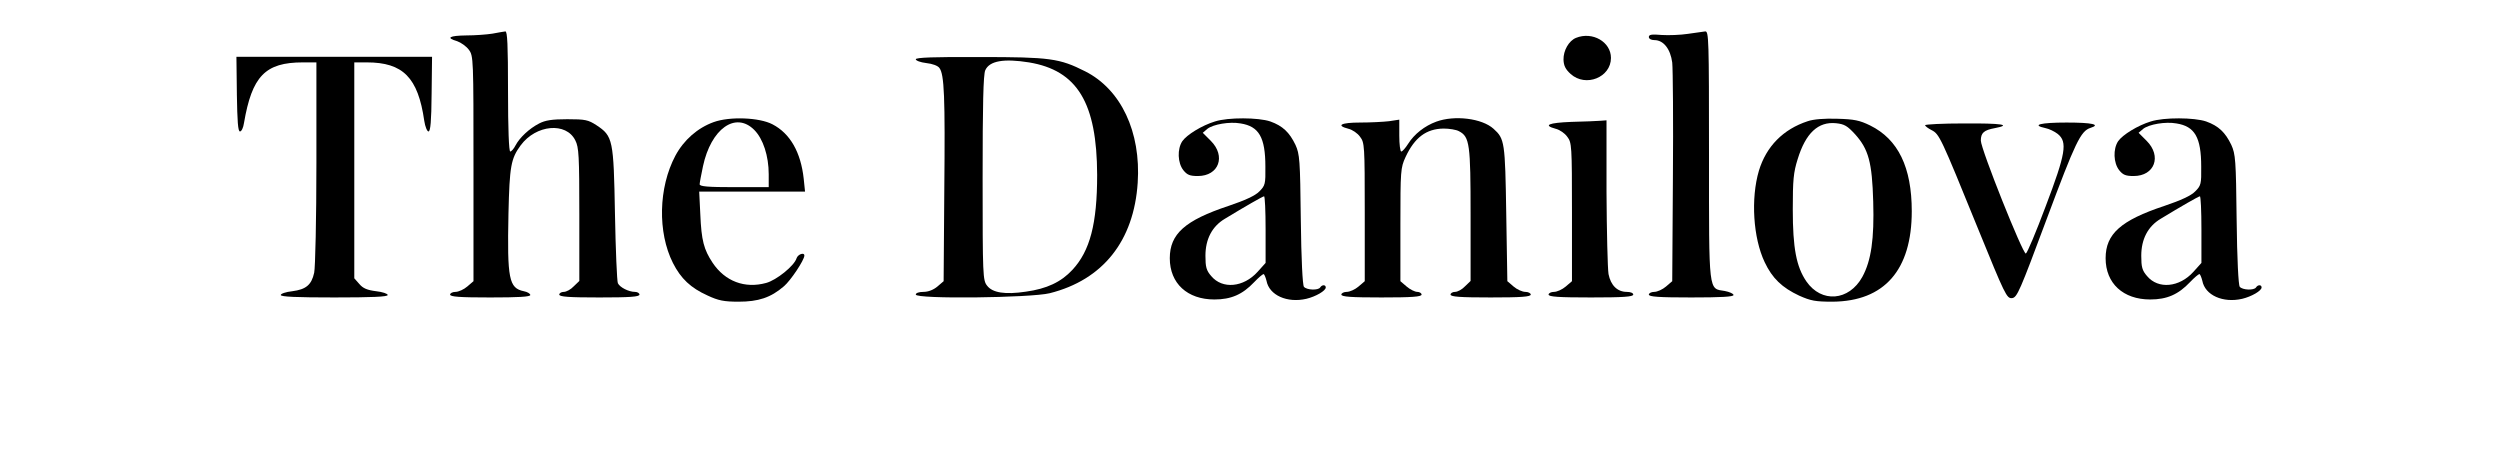
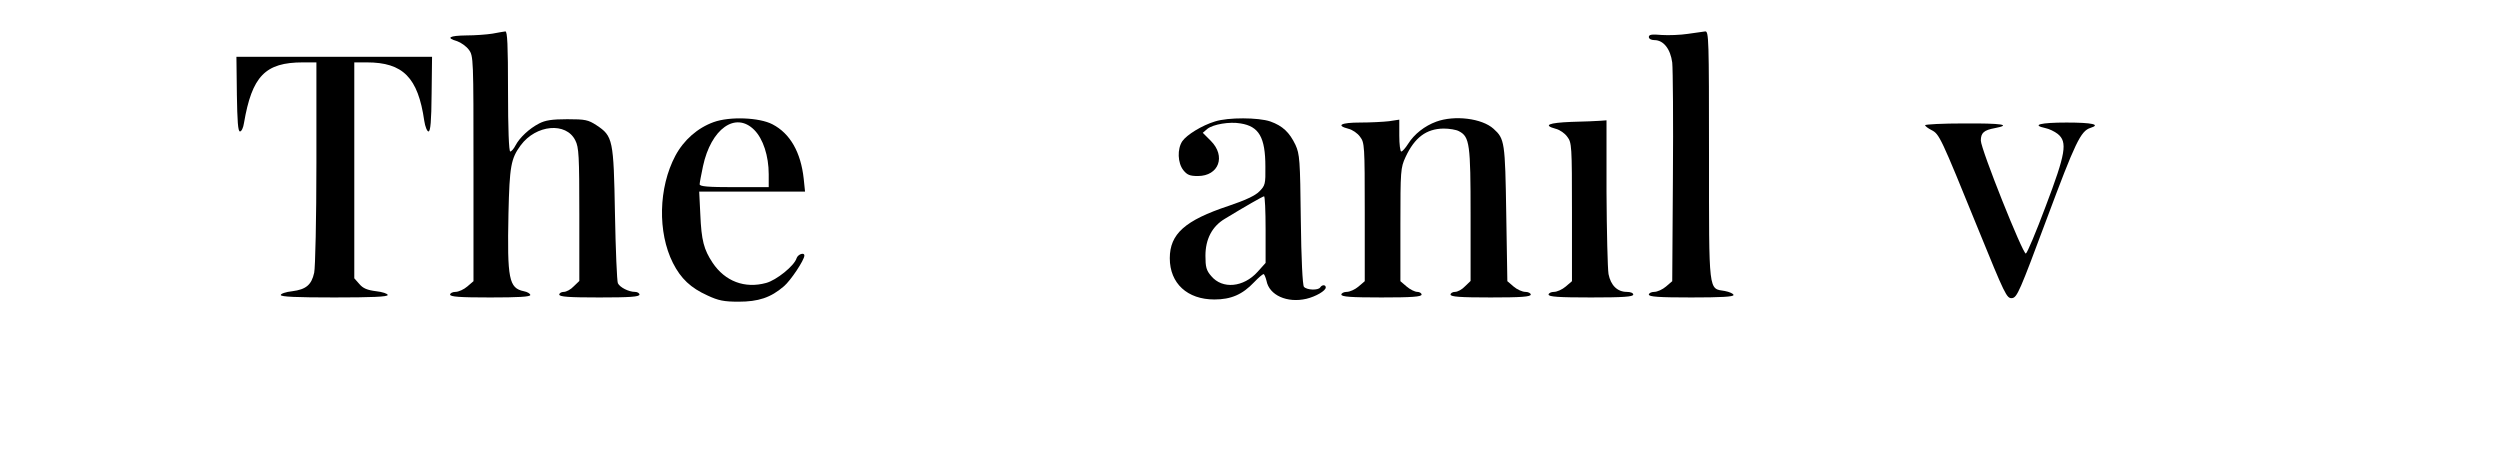
<svg xmlns="http://www.w3.org/2000/svg" preserveAspectRatio="xMidYMid meet" viewBox="0 0 1122 211" height="211pt" width="1122pt" version="1.0">
  <g stroke="none" fill="#000000" transform="translate(0,211) scale(0.1,-0.1)">
    <path d="M2210 1959 c-25 -4 -78 -8 -117 -8 -78 -1 -93 -11 -41 -26 17 -6 41 -23 52 -38 21 -28 21 -38 21 -534 l0 -505 -28 -24 c-15 -13 -39 -24 -53 -24 -13 0 -24 -6 -24 -12 0 -10 43 -13 180 -13 127 0 180 3 180 11 0 6 -13 14 -29 17 -67 14 -75 54 -69 349 5 213 11 246 55 306 69 93 204 105 245 22 16 -31 18 -69 18 -333 l0 -298 -25 -24 c-13 -14 -33 -25 -45 -25 -11 0 -20 -6 -20 -12 0 -10 43 -13 180 -13 137 0 180 3 180 13 0 6 -9 12 -20 12 -28 0 -68 20 -77 39 -4 9 -10 149 -13 311 -6 334 -9 349 -83 398 -37 24 -50 27 -131 27 -69 0 -99 -5 -126 -19 -45 -23 -88 -64 -106 -98 -8 -16 -19 -28 -24 -28 -6 0 -10 101 -10 270 0 210 -3 270 -12 269 -7 -1 -33 -5 -58 -10z" />
    <path d="M7575 1958 c-33 -5 -86 -7 -117 -5 -45 4 -58 2 -58 -9 0 -8 10 -14 25 -14 41 0 72 -40 80 -101 3 -30 5 -263 3 -517 l-3 -464 -28 -24 c-15 -13 -39 -24 -53 -24 -13 0 -24 -6 -24 -12 0 -10 45 -13 190 -13 134 0 190 3 190 11 0 6 -18 14 -39 18 -74 12 -71 -17 -71 608 0 525 -1 558 -17 557 -10 -1 -45 -6 -78 -11z" />
-     <path d="M7073 1940 c-32 -13 -57 -57 -56 -98 1 -27 9 -43 32 -64 68 -61 181 -15 181 72 0 72 -83 120 -157 90z" />
    <path d="M1063 1688 c2 -123 5 -168 14 -168 7 0 15 17 18 38 36 210 95 272 264 272 l61 0 0 -452 c0 -249 -5 -471 -10 -492 -12 -55 -37 -75 -98 -83 -29 -3 -52 -11 -52 -17 0 -8 71 -11 240 -11 169 0 240 3 240 11 0 6 -24 14 -52 17 -40 5 -59 13 -75 32 l-23 26 0 485 0 484 56 0 c163 0 230 -68 258 -262 4 -27 13 -48 19 -48 9 0 13 46 14 168 l2 167 -439 0 -439 0 2 -167z" />
-     <path d="M4110 1844 c0 -6 21 -14 47 -17 28 -3 52 -12 59 -22 22 -29 26 -128 22 -548 l-3 -409 -28 -24 c-18 -15 -41 -24 -63 -24 -20 0 -34 -5 -34 -12 0 -21 516 -15 601 6 239 60 378 235 395 496 15 228 -75 419 -236 500 -115 58 -157 64 -472 64 -206 1 -288 -2 -288 -10z m508 -14 c217 -36 305 -181 306 -505 0 -219 -32 -341 -111 -426 -51 -55 -115 -85 -209 -98 -93 -14 -150 -5 -174 27 -19 24 -20 43 -20 483 0 328 3 465 12 484 19 42 83 53 196 35z" />
    <path d="M3203 1562 c-72 -26 -134 -80 -172 -151 -76 -143 -80 -344 -11 -481 36 -71 80 -112 155 -146 49 -23 74 -28 140 -28 88 0 144 18 203 69 30 25 92 118 92 138 0 16 -29 6 -35 -12 -10 -34 -91 -99 -137 -111 -95 -26 -184 7 -240 91 -39 59 -50 99 -55 217 l-5 102 237 0 238 0 -6 58 c-13 119 -61 203 -140 244 -59 31 -192 36 -264 10z m182 -35 c40 -40 65 -117 65 -199 l0 -58 -155 0 c-117 0 -155 3 -155 13 0 6 7 43 15 81 36 168 146 247 230 163z" />
    <path d="M5453 1565 c-59 -18 -127 -60 -147 -89 -23 -35 -21 -97 5 -130 17 -21 29 -26 65 -26 94 0 127 89 58 158 l-36 36 21 18 c26 20 99 33 149 24 82 -13 111 -62 111 -194 1 -78 -1 -85 -27 -111 -18 -19 -64 -40 -138 -65 -196 -65 -264 -126 -264 -235 0 -113 79 -185 200 -185 75 0 126 22 179 78 19 20 38 36 42 36 3 0 9 -14 13 -30 12 -65 93 -101 179 -81 42 10 87 36 87 51 0 13 -17 13 -25 0 -9 -14 -61 -12 -73 3 -6 7 -12 124 -14 302 -3 268 -5 293 -24 335 -27 56 -57 85 -113 105 -53 18 -189 19 -248 0z m227 -485 l0 -150 -36 -40 c-63 -70 -158 -79 -208 -19 -22 25 -26 41 -26 91 0 75 30 132 87 166 92 56 169 100 176 101 4 1 7 -66 7 -149z" />
    <path d="M6446 1564 c-52 -19 -99 -56 -126 -99 -12 -19 -26 -35 -31 -35 -5 0 -9 32 -9 71 l0 72 -46 -7 c-26 -3 -84 -6 -130 -6 -86 0 -110 -13 -52 -28 17 -4 41 -20 52 -36 20 -26 21 -39 21 -338 l0 -310 -28 -24 c-15 -13 -39 -24 -53 -24 -13 0 -24 -6 -24 -12 0 -10 43 -13 180 -13 137 0 180 3 180 13 0 6 -9 12 -19 12 -11 0 -33 11 -48 24 l-28 24 0 254 c0 243 1 255 23 303 41 88 93 127 171 128 25 0 57 -5 69 -12 48 -25 52 -58 52 -376 l0 -296 -25 -24 c-13 -14 -33 -25 -45 -25 -11 0 -20 -6 -20 -12 0 -10 43 -13 180 -13 137 0 180 3 180 13 0 6 -11 12 -24 12 -14 0 -38 11 -53 24 l-28 24 -5 304 c-5 321 -7 335 -57 380 -52 47 -175 62 -257 32z" />
-     <path d="M8113 1566 c-110 -36 -186 -113 -219 -222 -37 -125 -26 -302 26 -411 34 -72 78 -114 155 -150 52 -23 72 -27 150 -27 232 2 355 142 355 406 0 197 -61 323 -187 385 -47 23 -72 28 -147 30 -57 2 -107 -2 -133 -11z m213 -59 c60 -67 76 -125 81 -302 5 -167 -9 -265 -49 -338 -60 -108 -183 -118 -251 -20 -45 66 -61 149 -61 323 0 132 3 166 22 226 36 117 92 169 172 161 38 -4 51 -12 86 -50z" />
-     <path d="M9653 1565 c-59 -18 -127 -60 -147 -89 -23 -35 -21 -97 5 -130 17 -21 29 -26 65 -26 94 0 127 89 58 158 l-36 36 21 18 c26 20 99 33 149 24 82 -13 111 -62 111 -194 1 -78 -1 -85 -27 -111 -18 -19 -64 -40 -138 -65 -196 -65 -264 -126 -264 -235 0 -113 79 -185 200 -185 75 0 126 22 179 78 19 20 38 36 42 36 3 0 9 -14 13 -30 12 -65 93 -101 179 -81 42 10 87 36 87 51 0 13 -17 13 -25 0 -9 -14 -61 -12 -73 3 -6 7 -12 124 -14 302 -3 268 -5 293 -24 335 -27 56 -57 85 -113 105 -53 18 -189 19 -248 0z m227 -485 l0 -150 -36 -40 c-63 -70 -158 -79 -208 -19 -22 25 -26 41 -26 91 0 75 30 132 87 166 92 56 169 100 176 101 4 1 7 -66 7 -149z" />
    <path d="M7053 1563 c-103 -4 -130 -15 -71 -31 17 -4 41 -20 52 -36 20 -26 21 -39 21 -338 l0 -310 -28 -24 c-15 -13 -39 -24 -53 -24 -13 0 -24 -6 -24 -12 0 -10 45 -13 190 -13 145 0 190 3 190 13 0 7 -12 12 -29 12 -42 0 -72 29 -82 80 -4 25 -8 190 -9 368 l0 322 -27 -2 c-16 -1 -74 -4 -130 -5z" />
    <path d="M8640 1548 c0 -4 13 -14 29 -22 35 -18 41 -31 207 -439 123 -302 130 -317 154 -315 23 3 34 29 156 356 128 343 152 394 196 408 48 15 8 24 -107 24 -119 0 -160 -11 -95 -25 16 -3 41 -15 55 -26 45 -36 36 -88 -54 -325 -43 -115 -83 -210 -89 -212 -13 -4 -202 469 -202 507 0 35 14 47 63 56 78 15 31 22 -138 21 -96 0 -175 -4 -175 -8z" />
  </g>
</svg>